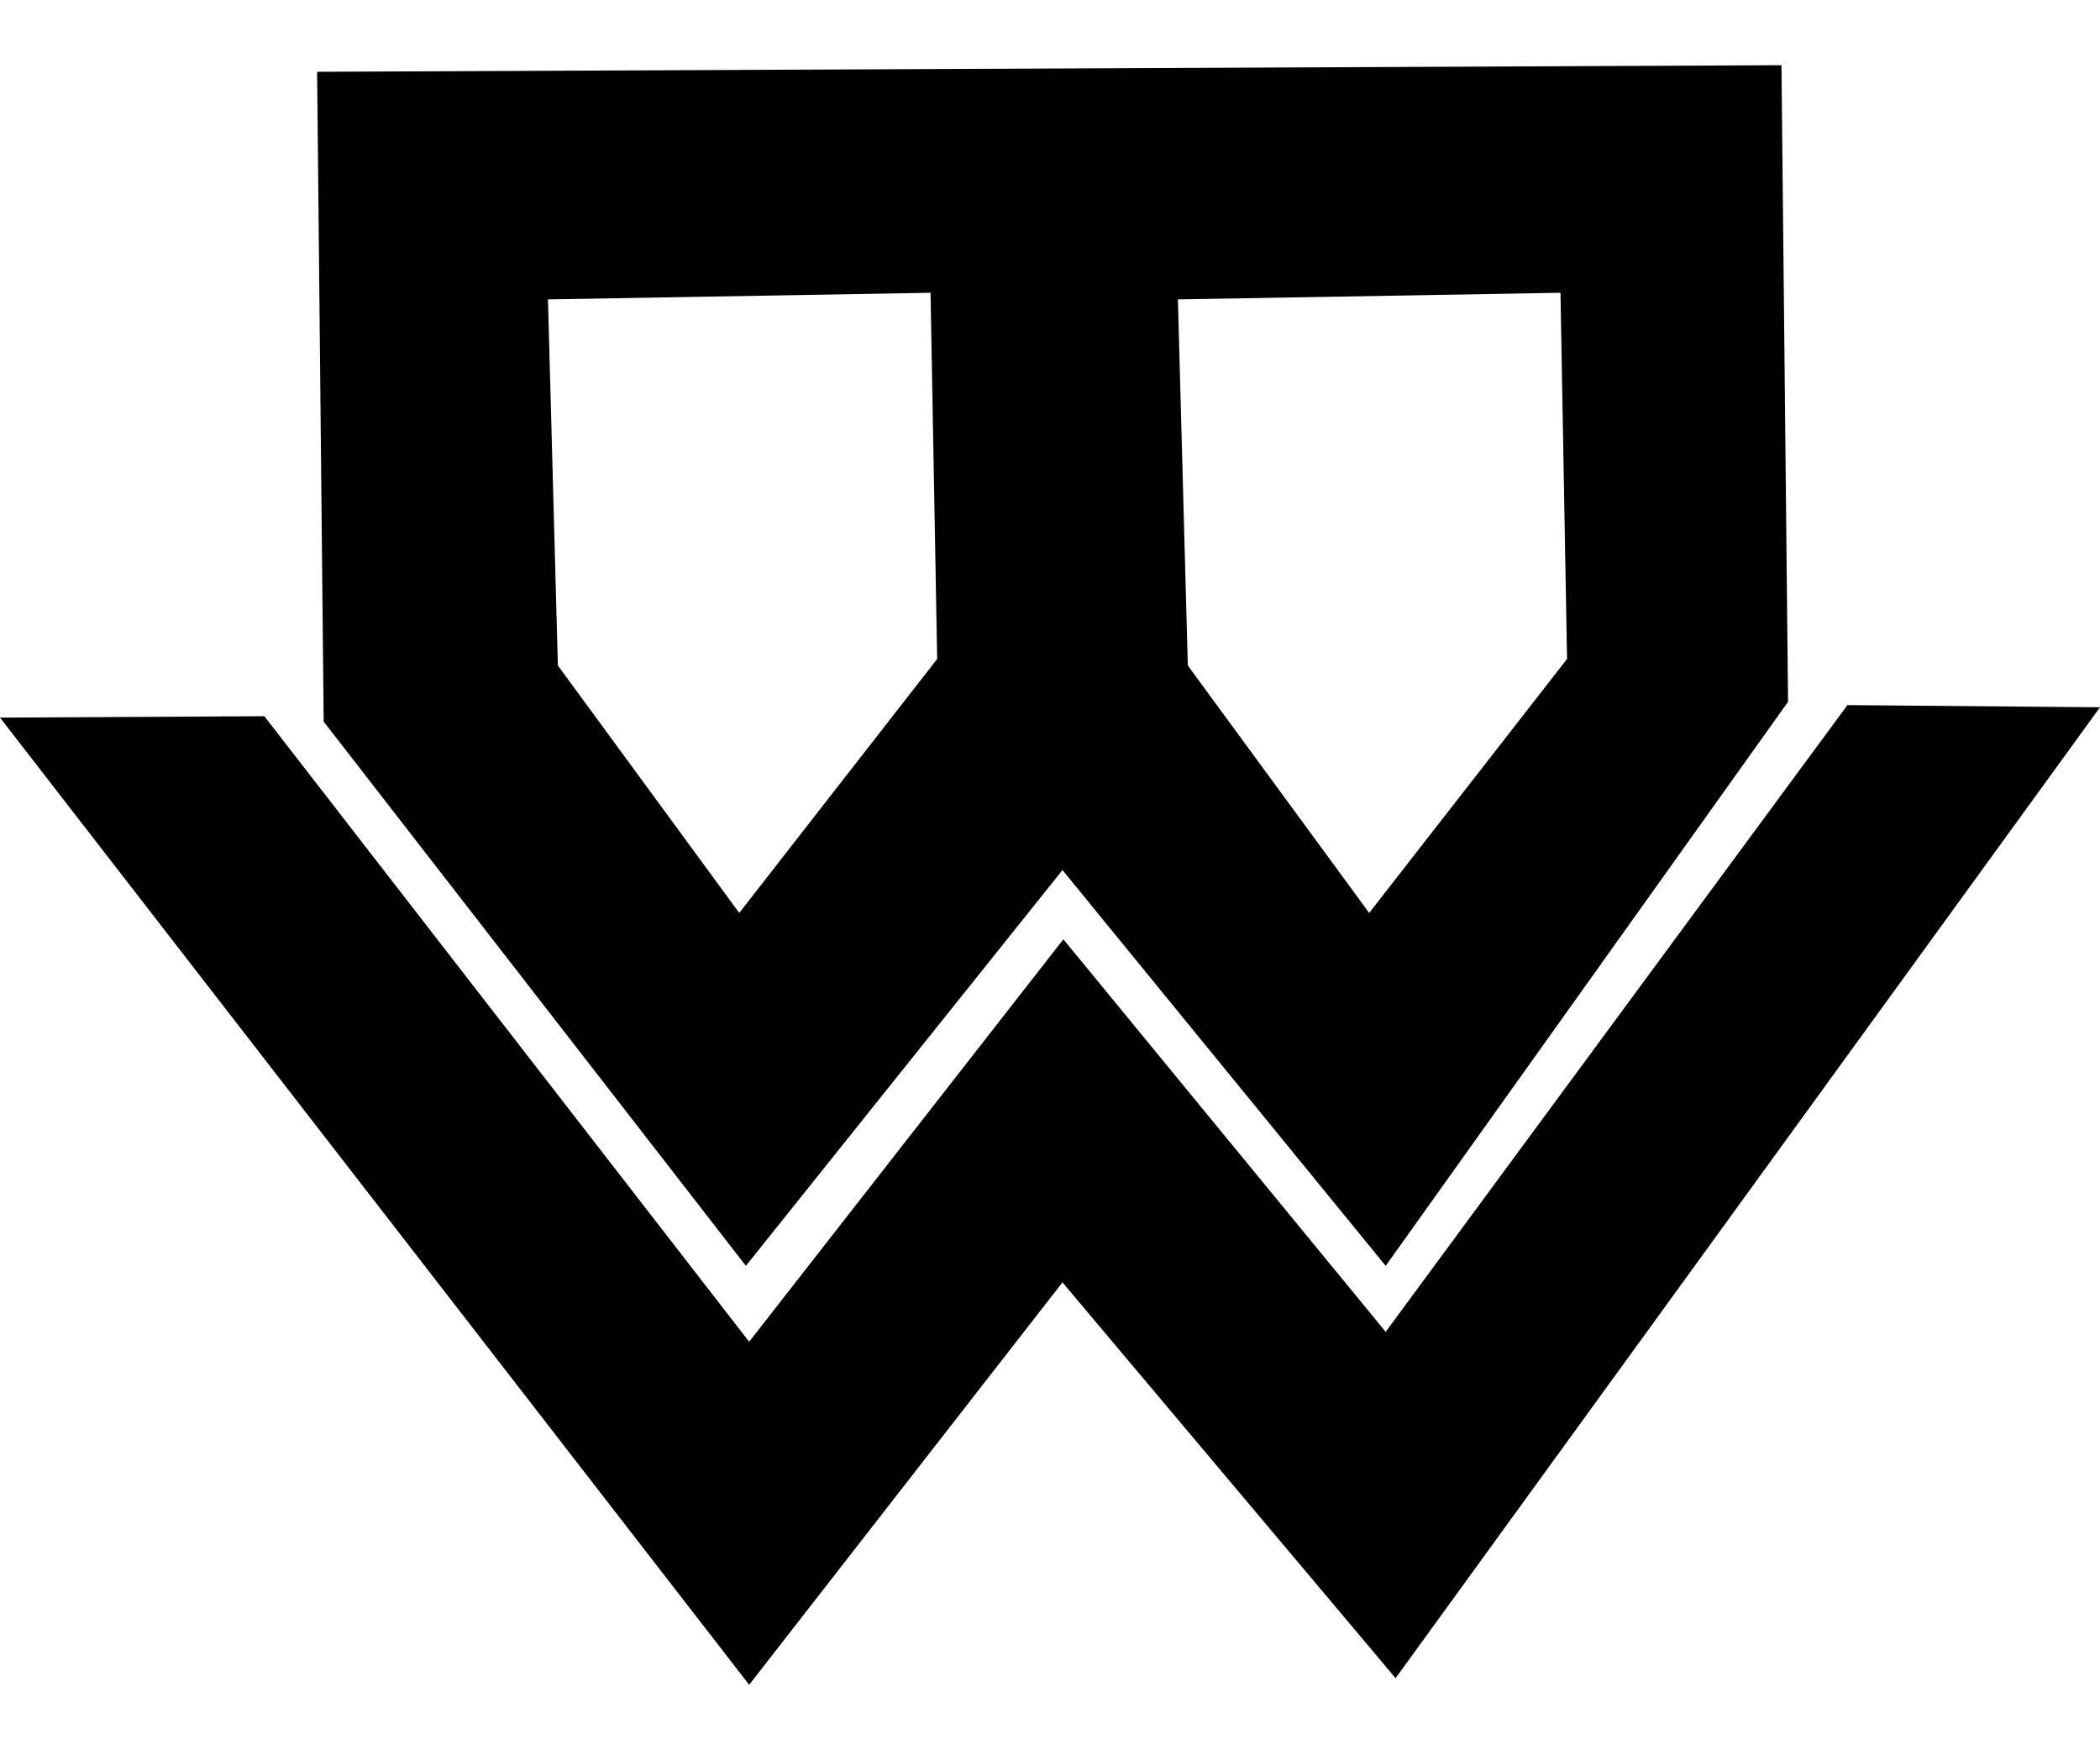
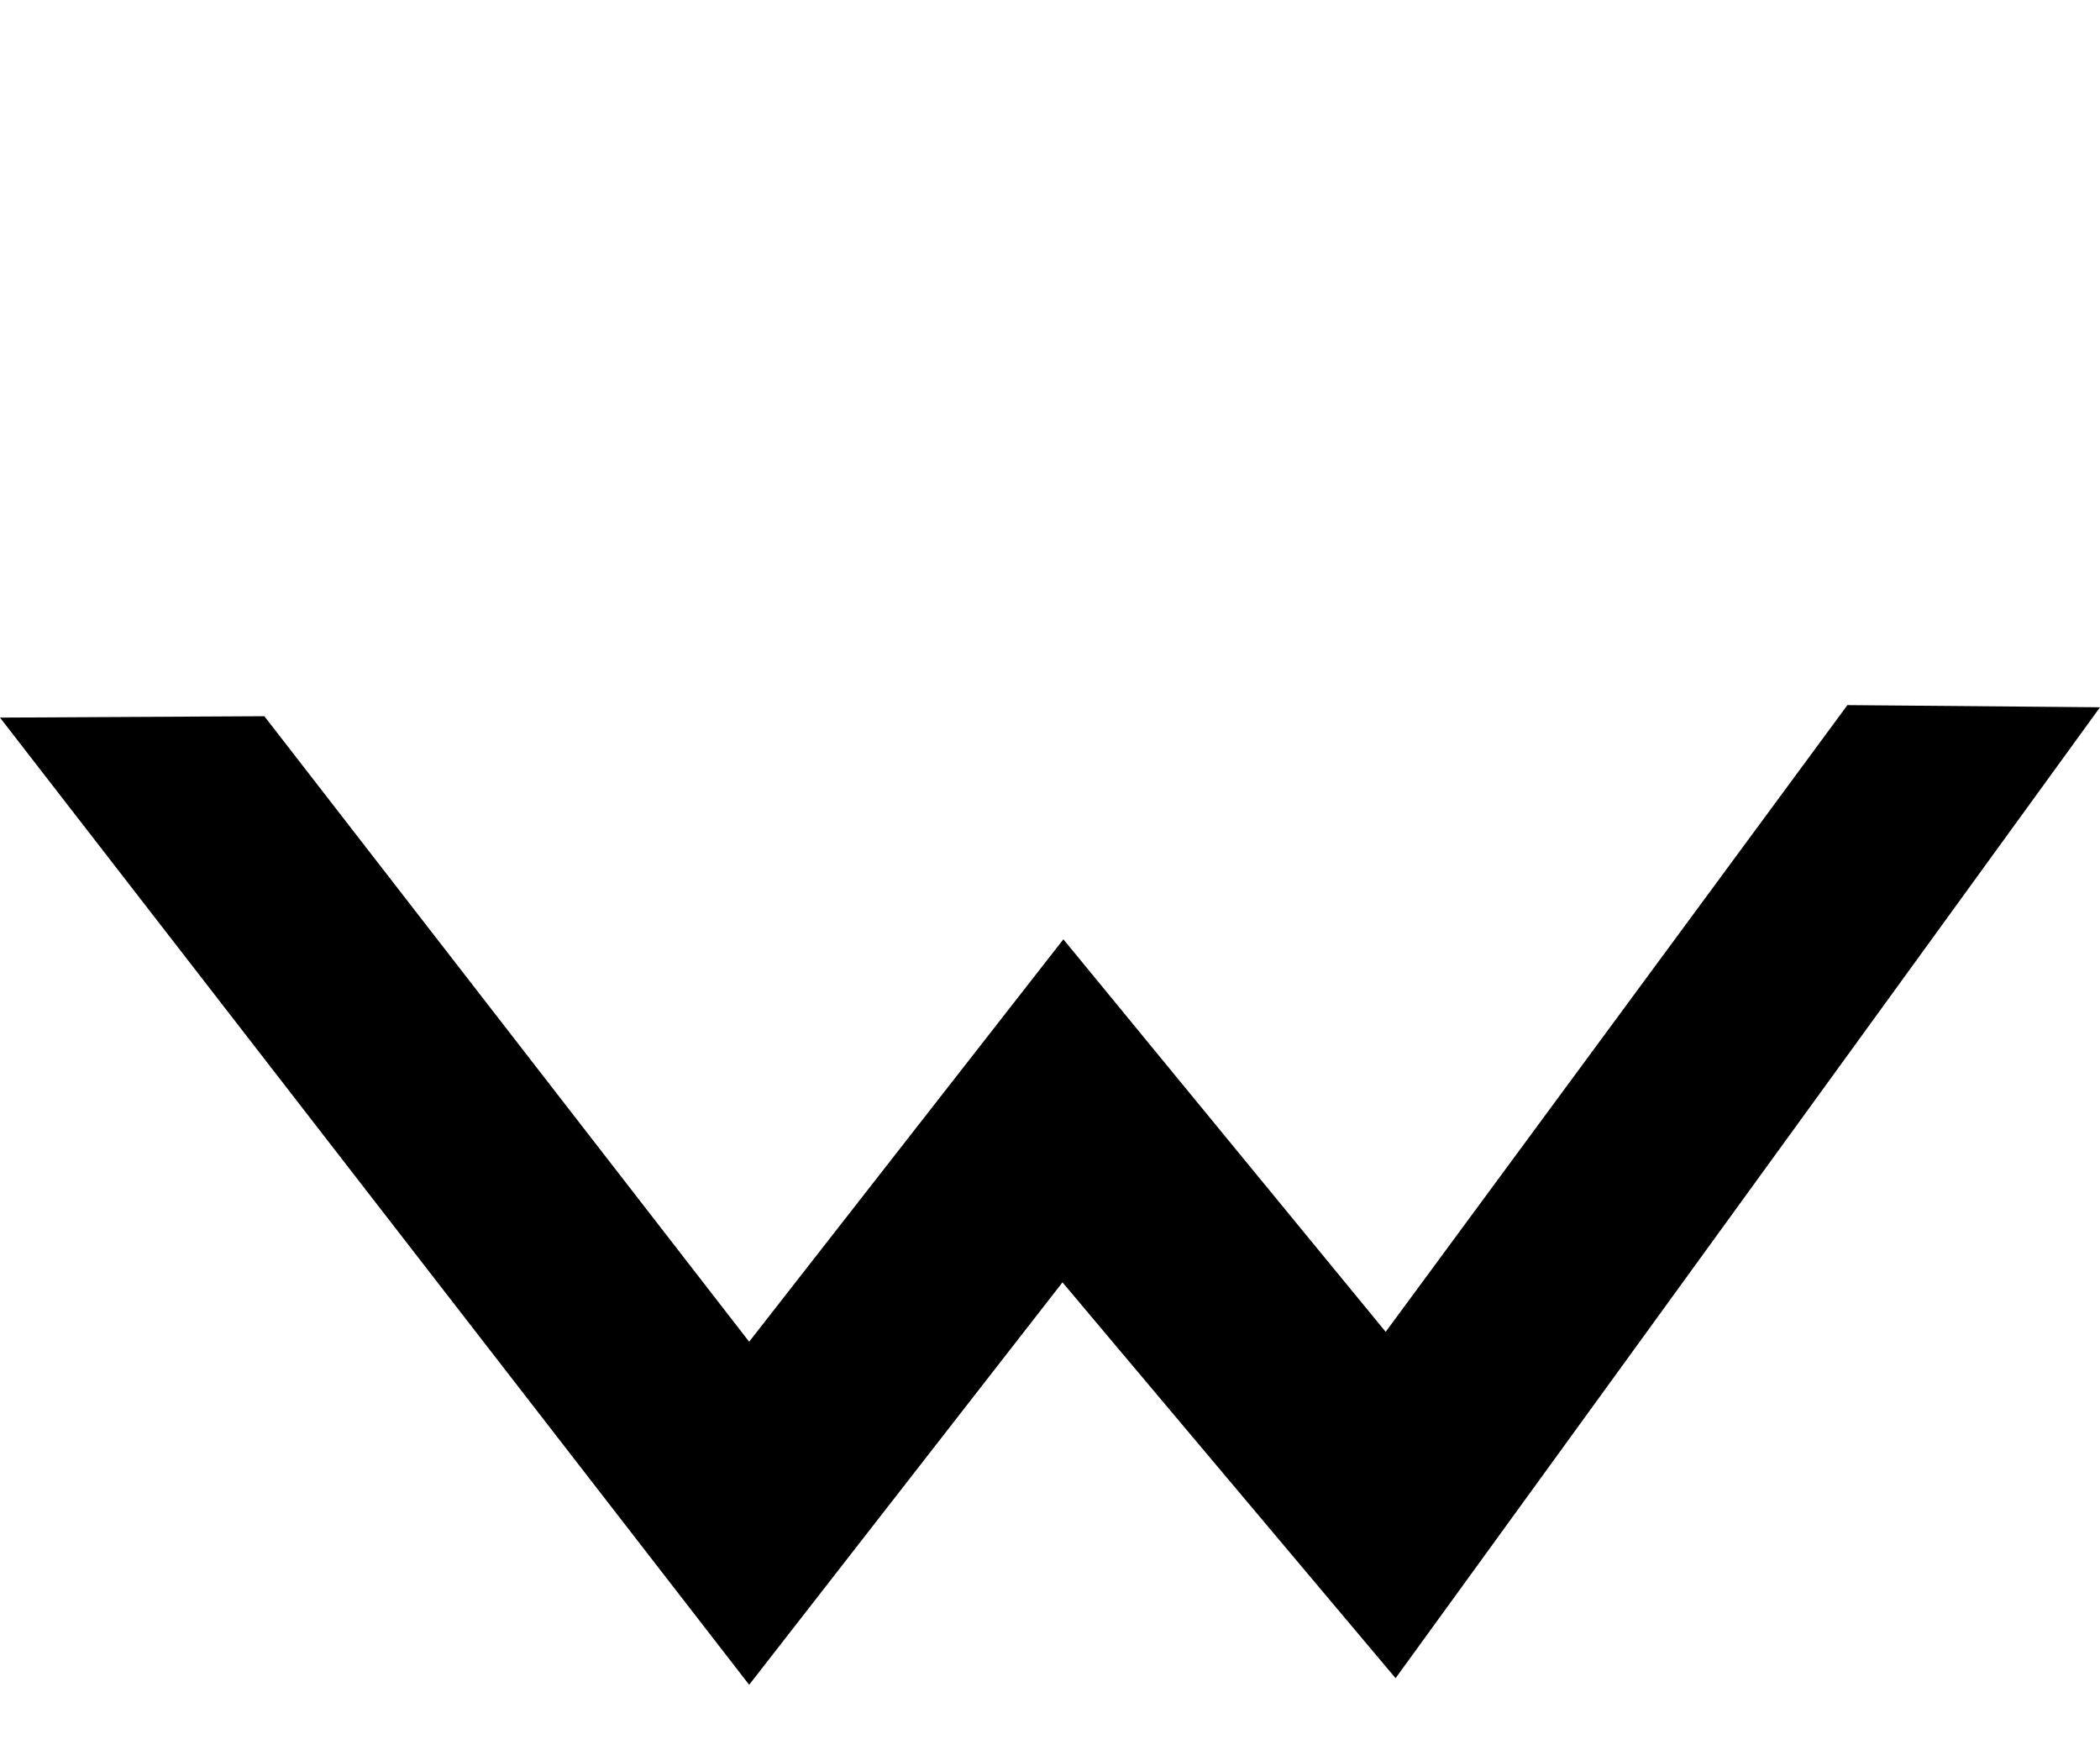
<svg xmlns="http://www.w3.org/2000/svg" height="2083" viewBox="31.918 50.489 538.22 415.022" width="2500">
  <g fill-rule="evenodd">
-     <path d="m488.501 50.489-375.309 1.685 1.685 166.52 108.21 139.463 81.138-101.422 82.838 101.422 103.123-144.535zm-218.089 58.31 1.7 93.839-50.726 65.082-46.483-63.397-2.543-93.824zm161.449 0 1.685 93.839-50.711 65.082-46.483-63.397-2.543-93.824z" />
    <path d="m570.138 215.02-180.539 248.8-85.373-101.432-80.3 103.123-192.008-247.843 67.75-.358 124.256 160.293 80.534-103.124 82.604 100.588 118.339-160.602" />
  </g>
</svg>